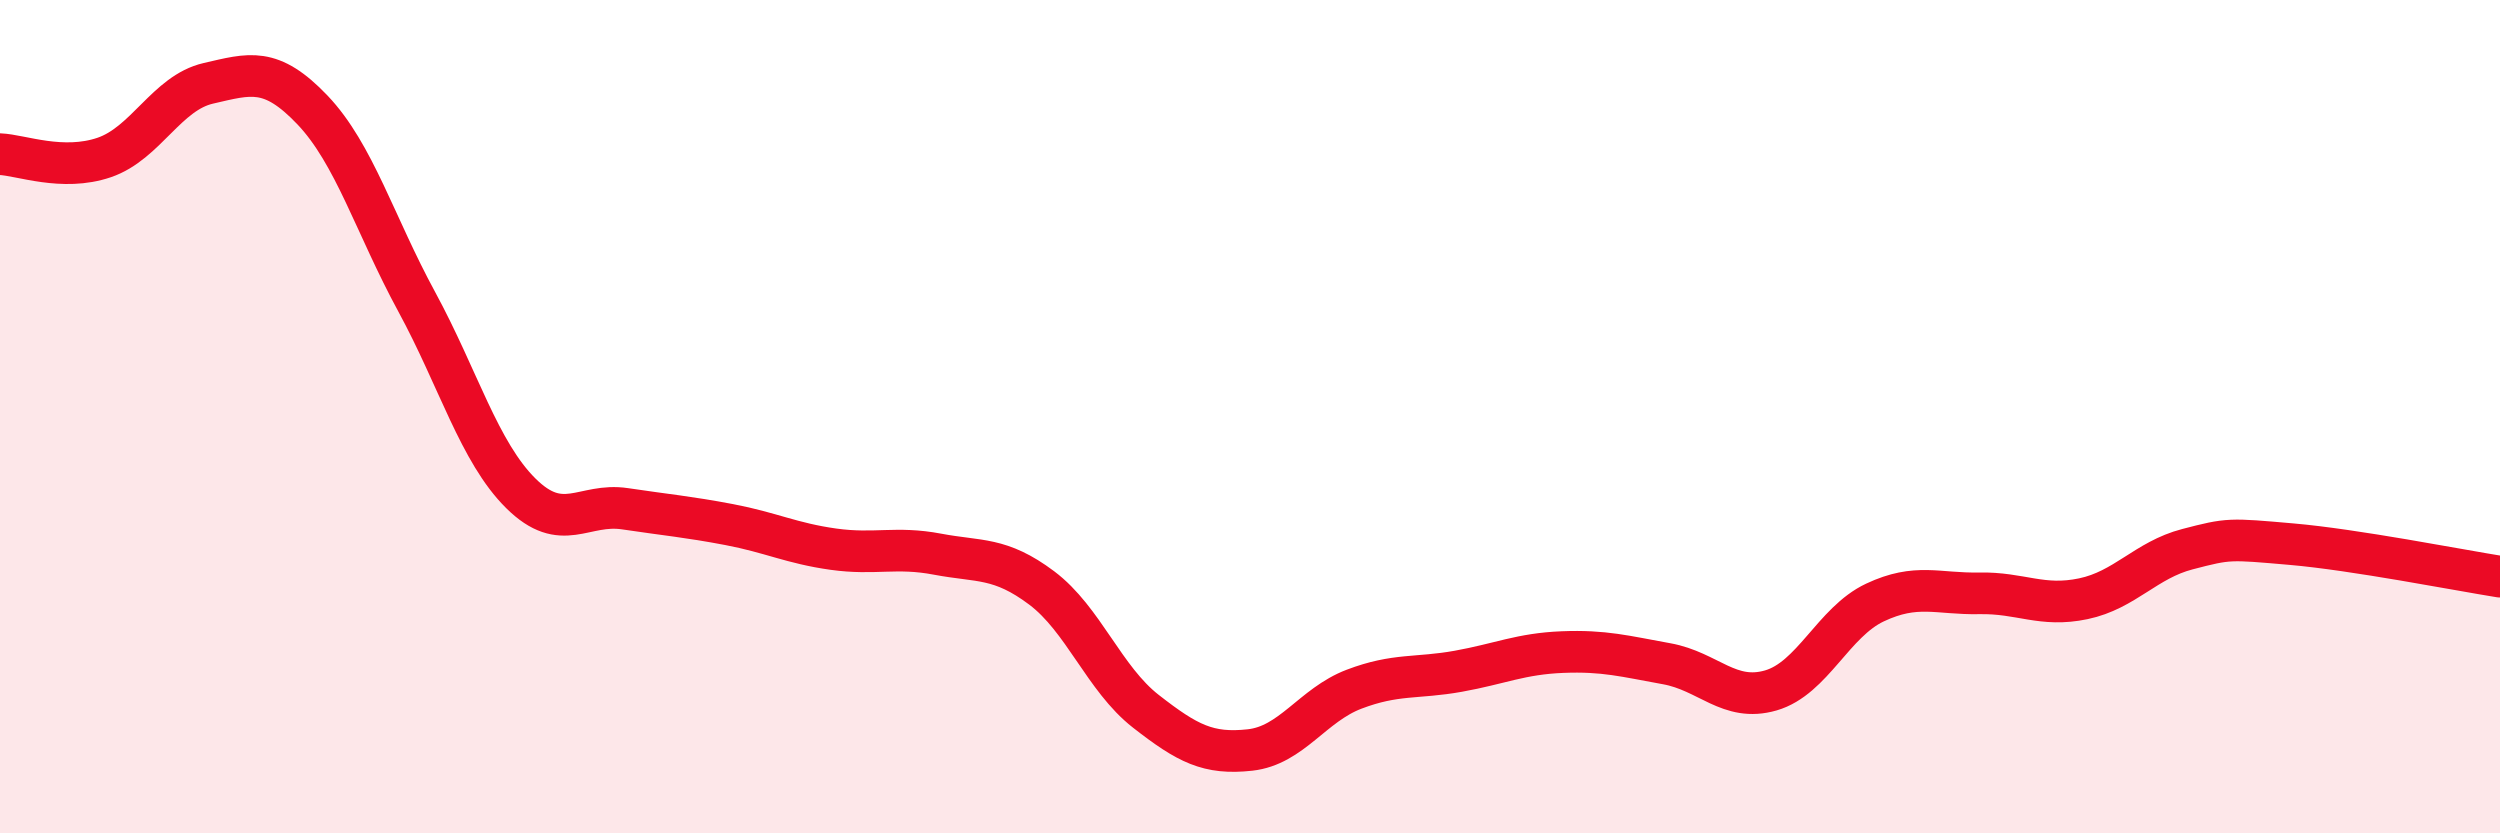
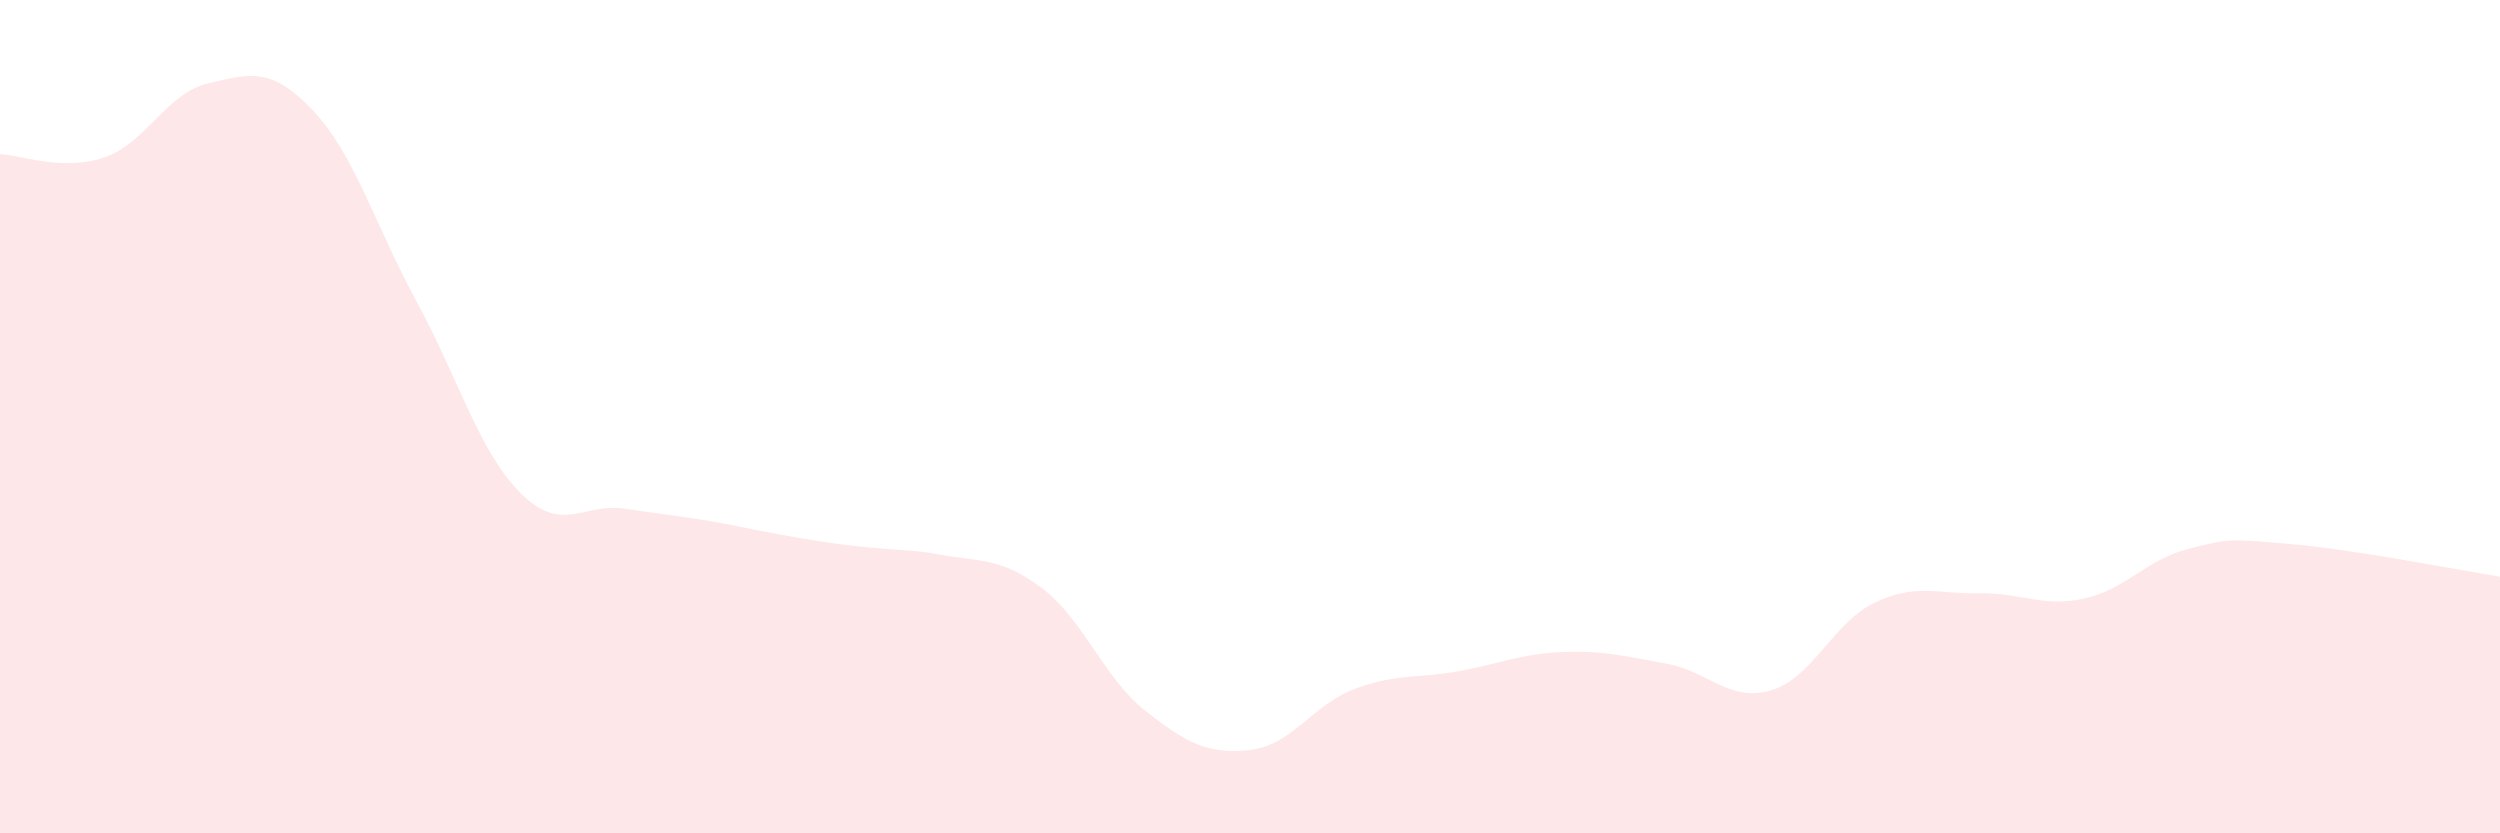
<svg xmlns="http://www.w3.org/2000/svg" width="60" height="20" viewBox="0 0 60 20">
-   <path d="M 0,3.7 C 0.5,3.72 1.5,4.12 2.5,3.78 C 3.5,3.44 4,2.23 5,2 C 6,1.77 6.5,1.59 7.5,2.64 C 8.5,3.69 9,5.4 10,7.24 C 11,9.08 11.5,10.85 12.5,11.84 C 13.5,12.83 14,12.06 15,12.21 C 16,12.36 16.5,12.4 17.5,12.59 C 18.5,12.78 19,13.04 20,13.18 C 21,13.32 21.5,13.11 22.5,13.3 C 23.5,13.49 24,13.36 25,14.11 C 26,14.86 26.5,16.29 27.5,17.07 C 28.5,17.85 29,18.11 30,18 C 31,17.89 31.5,16.92 32.5,16.54 C 33.5,16.16 34,16.29 35,16.11 C 36,15.93 36.5,15.69 37.5,15.65 C 38.5,15.61 39,15.75 40,15.93 C 41,16.11 41.5,16.86 42.5,16.57 C 43.5,16.28 44,14.93 45,14.46 C 46,13.99 46.5,14.26 47.5,14.24 C 48.5,14.22 49,14.58 50,14.37 C 51,14.16 51.5,13.44 52.5,13.18 C 53.5,12.92 53.5,12.93 55,13.06 C 56.5,13.19 59,13.68 60,13.84L60 20L0 20Z" fill="#EB0A25" opacity="0.1" stroke-linecap="round" stroke-linejoin="round" />
-   <path d="M 0,3.7 C 0.5,3.72 1.5,4.12 2.5,3.78 C 3.5,3.44 4,2.23 5,2 C 6,1.77 6.5,1.59 7.5,2.64 C 8.5,3.69 9,5.4 10,7.24 C 11,9.08 11.5,10.85 12.5,11.84 C 13.5,12.83 14,12.06 15,12.21 C 16,12.36 16.5,12.4 17.5,12.59 C 18.5,12.78 19,13.04 20,13.18 C 21,13.32 21.5,13.11 22.5,13.3 C 23.5,13.49 24,13.36 25,14.11 C 26,14.86 26.5,16.29 27.5,17.07 C 28.5,17.85 29,18.11 30,18 C 31,17.89 31.5,16.92 32.5,16.54 C 33.5,16.16 34,16.29 35,16.11 C 36,15.93 36.5,15.69 37.5,15.65 C 38.5,15.61 39,15.75 40,15.93 C 41,16.11 41.5,16.86 42.5,16.57 C 43.5,16.28 44,14.93 45,14.46 C 46,13.99 46.5,14.26 47.5,14.24 C 48.5,14.22 49,14.58 50,14.37 C 51,14.16 51.5,13.44 52.5,13.18 C 53.5,12.92 53.5,12.93 55,13.06 C 56.5,13.19 59,13.68 60,13.84" stroke="#EB0A25" stroke-width="1" fill="none" stroke-linecap="round" stroke-linejoin="round" />
+   <path d="M 0,3.7 C 0.5,3.72 1.5,4.12 2.5,3.78 C 3.5,3.44 4,2.23 5,2 C 6,1.77 6.5,1.59 7.5,2.64 C 8.5,3.69 9,5.4 10,7.24 C 11,9.08 11.5,10.85 12.5,11.84 C 13.5,12.83 14,12.06 15,12.21 C 16,12.36 16.5,12.4 17.5,12.59 C 21,13.32 21.5,13.11 22.5,13.3 C 23.5,13.49 24,13.36 25,14.11 C 26,14.86 26.5,16.29 27.5,17.07 C 28.5,17.85 29,18.11 30,18 C 31,17.89 31.5,16.92 32.5,16.54 C 33.5,16.16 34,16.29 35,16.11 C 36,15.93 36.5,15.69 37.5,15.65 C 38.5,15.61 39,15.75 40,15.93 C 41,16.11 41.5,16.86 42.5,16.57 C 43.5,16.28 44,14.93 45,14.46 C 46,13.99 46.5,14.26 47.5,14.24 C 48.5,14.22 49,14.58 50,14.37 C 51,14.16 51.5,13.44 52.5,13.18 C 53.5,12.92 53.5,12.93 55,13.06 C 56.5,13.19 59,13.68 60,13.84L60 20L0 20Z" fill="#EB0A25" opacity="0.1" stroke-linecap="round" stroke-linejoin="round" />
</svg>